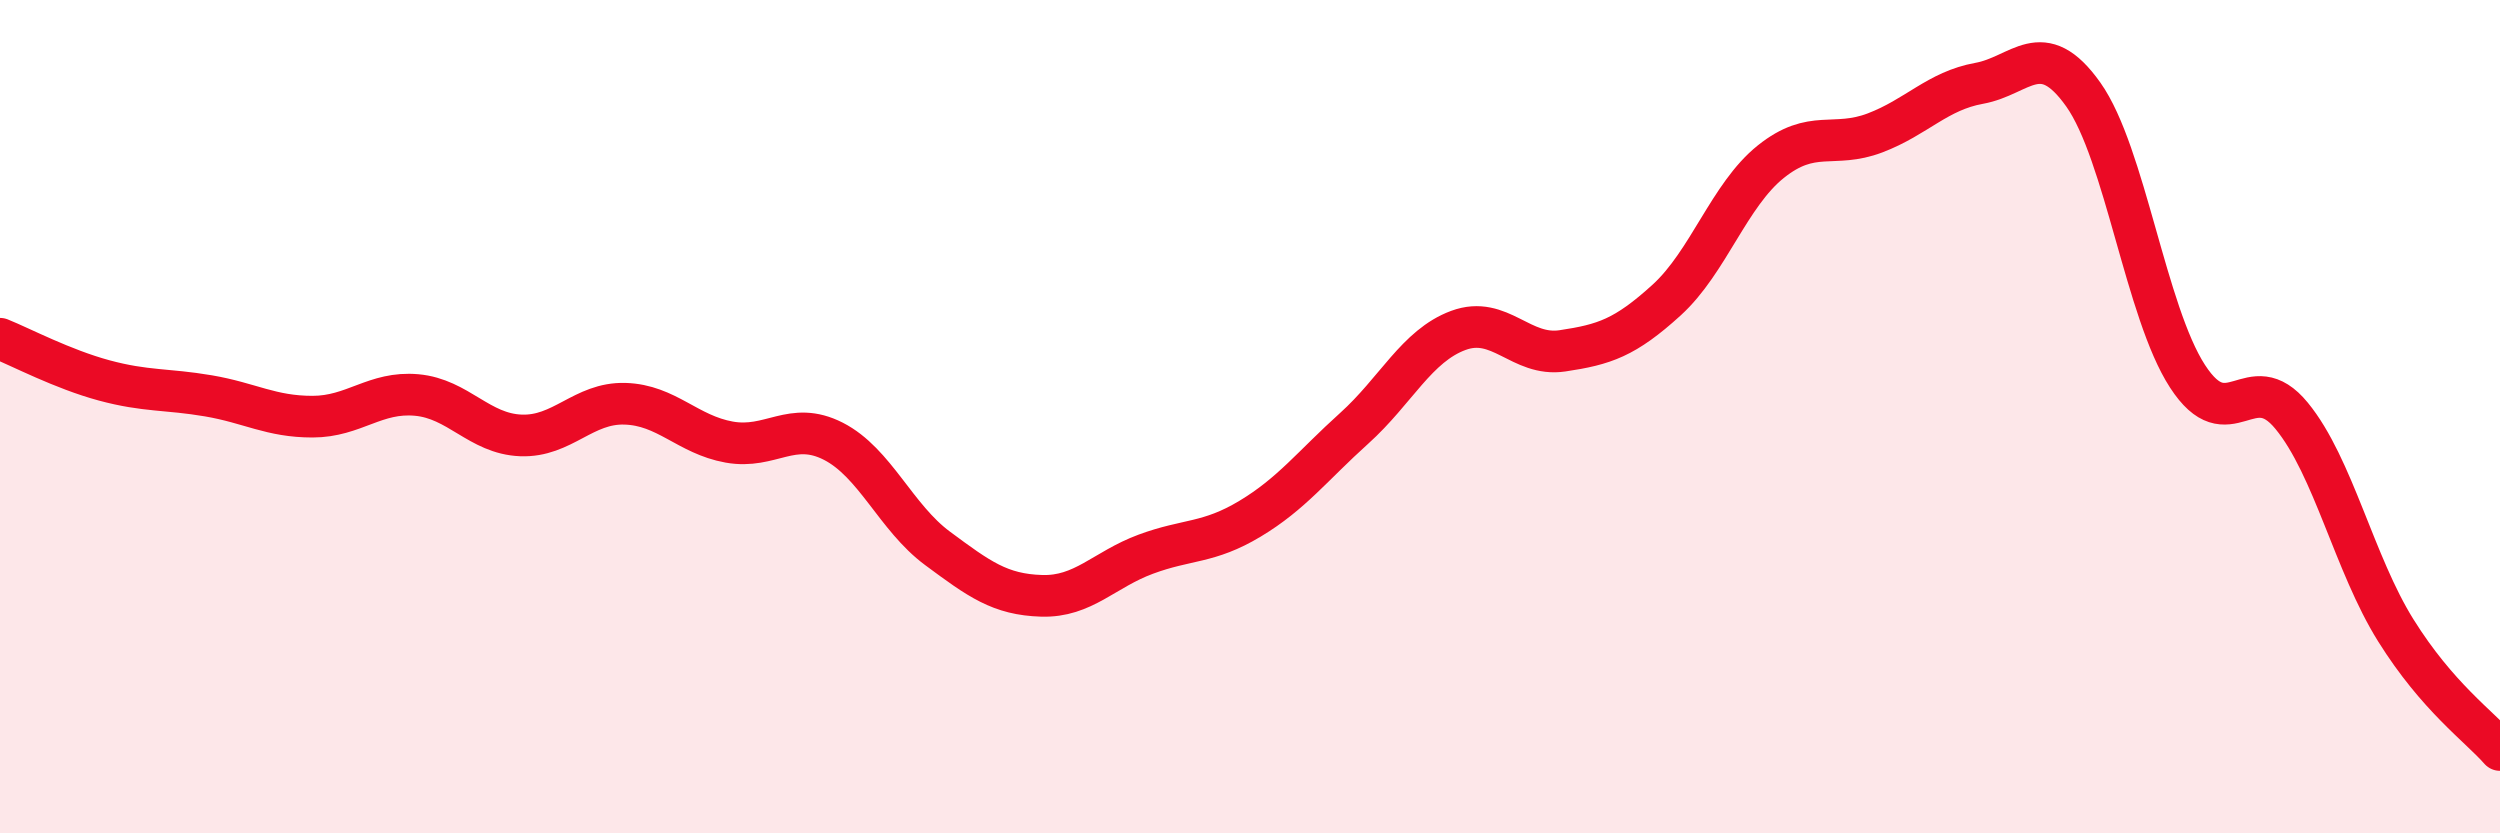
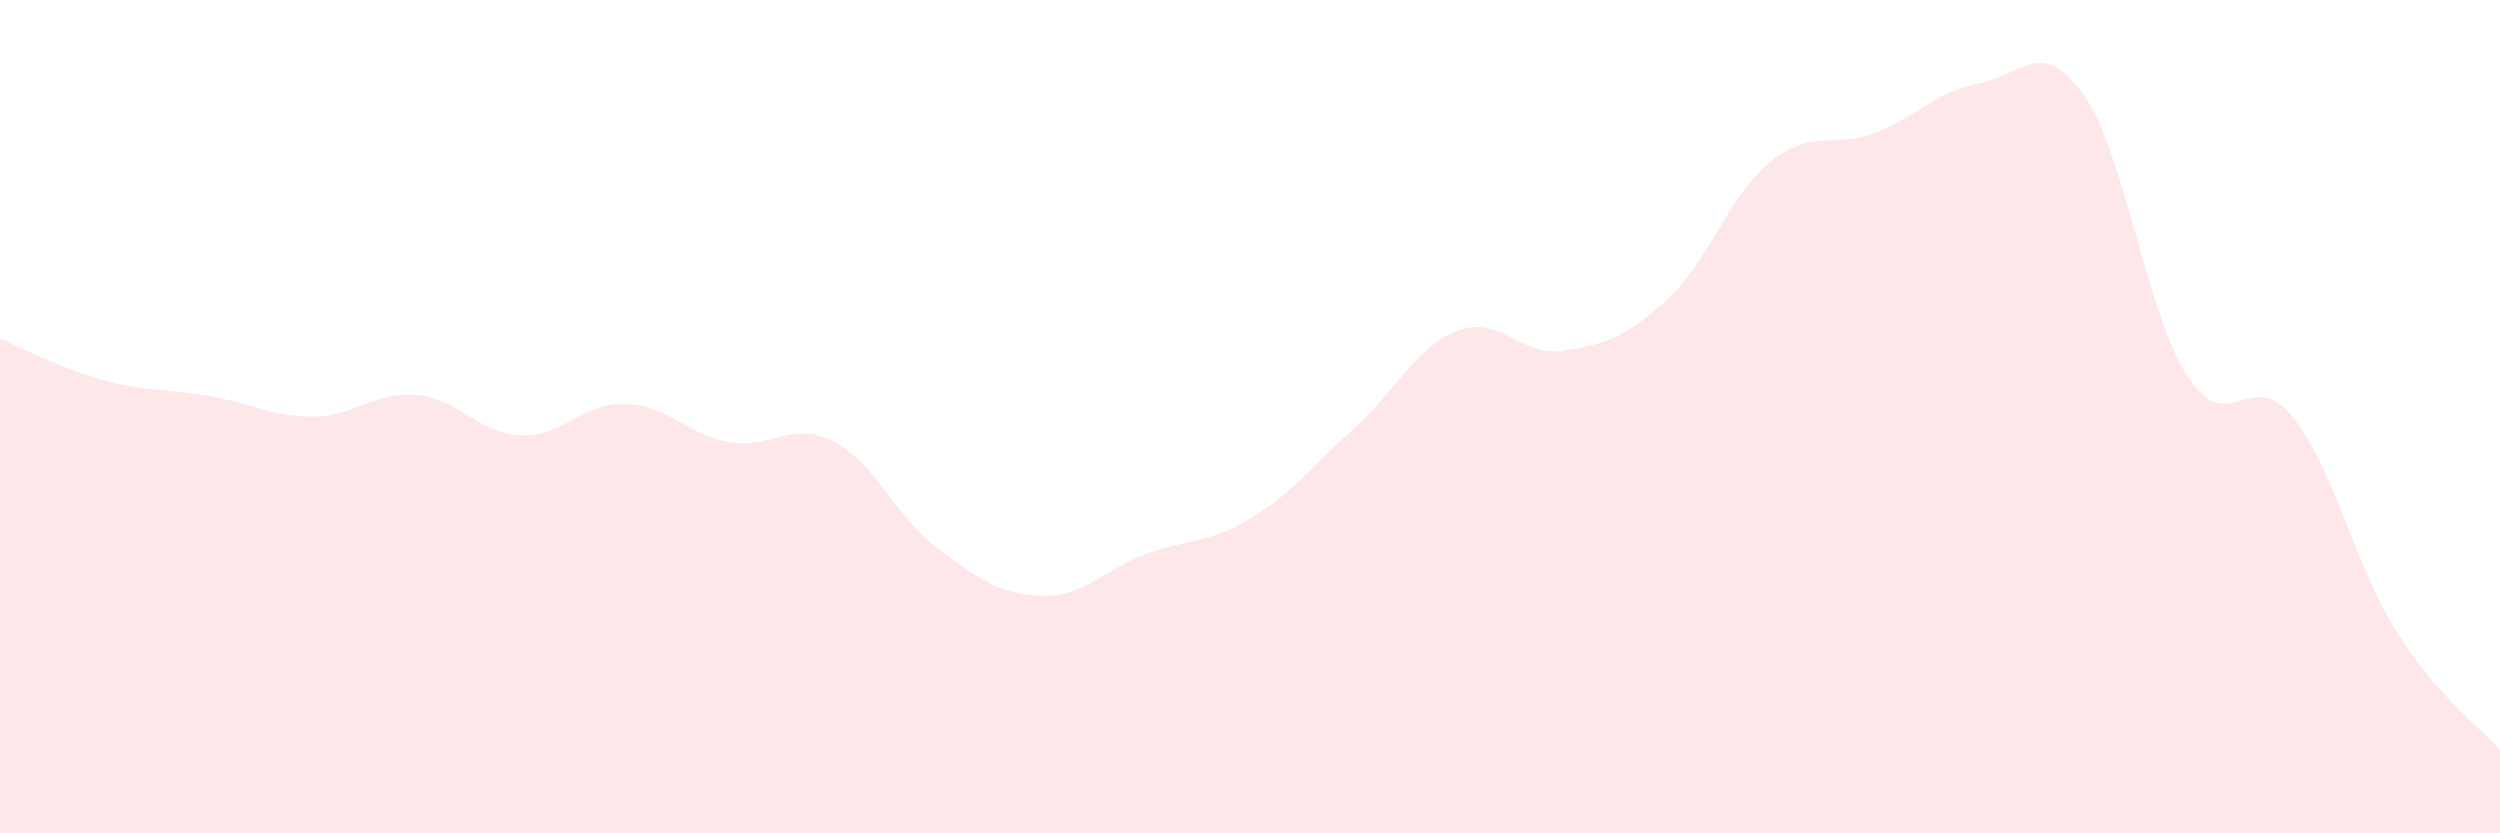
<svg xmlns="http://www.w3.org/2000/svg" width="60" height="20" viewBox="0 0 60 20">
  <path d="M 0,8.13 C 0.5,8.33 1.5,8.86 2.5,9.13 C 3.5,9.4 4,9.33 5,9.5 C 6,9.67 6.5,10 7.5,10 C 8.5,10 9,9.39 10,9.48 C 11,9.57 11.5,10.41 12.5,10.45 C 13.5,10.49 14,9.66 15,9.69 C 16,9.72 16.5,10.43 17.5,10.61 C 18.5,10.79 19,10.08 20,10.59 C 21,11.1 21.5,12.42 22.5,13.16 C 23.5,13.9 24,14.27 25,14.3 C 26,14.33 26.5,13.67 27.5,13.3 C 28.5,12.93 29,13.05 30,12.45 C 31,11.85 31.5,11.18 32.5,10.28 C 33.5,9.38 34,8.3 35,7.93 C 36,7.56 36.5,8.57 37.5,8.42 C 38.5,8.27 39,8.11 40,7.2 C 41,6.29 41.5,4.68 42.5,3.88 C 43.5,3.08 44,3.57 45,3.19 C 46,2.81 46.5,2.18 47.5,2 C 48.5,1.82 49,0.86 50,2.27 C 51,3.68 51.5,7.49 52.5,9.03 C 53.5,10.57 54,8.76 55,9.98 C 56,11.2 56.5,13.53 57.5,15.13 C 58.5,16.73 59.5,17.43 60,18L60 20L0 20Z" fill="#EB0A25" opacity="0.1" stroke-linecap="round" stroke-linejoin="round" />
-   <path d="M 0,8.13 C 0.5,8.33 1.5,8.86 2.5,9.13 C 3.5,9.4 4,9.33 5,9.5 C 6,9.67 6.5,10 7.5,10 C 8.5,10 9,9.39 10,9.48 C 11,9.57 11.5,10.41 12.5,10.45 C 13.5,10.49 14,9.66 15,9.69 C 16,9.72 16.5,10.43 17.5,10.61 C 18.5,10.79 19,10.08 20,10.59 C 21,11.1 21.5,12.42 22.5,13.16 C 23.5,13.9 24,14.27 25,14.3 C 26,14.33 26.5,13.67 27.5,13.3 C 28.5,12.93 29,13.05 30,12.45 C 31,11.85 31.5,11.18 32.5,10.28 C 33.5,9.38 34,8.3 35,7.93 C 36,7.56 36.5,8.57 37.5,8.42 C 38.5,8.27 39,8.11 40,7.2 C 41,6.29 41.5,4.68 42.5,3.88 C 43.5,3.08 44,3.57 45,3.19 C 46,2.81 46.5,2.18 47.5,2 C 48.5,1.82 49,0.86 50,2.27 C 51,3.68 51.5,7.49 52.5,9.03 C 53.5,10.57 54,8.76 55,9.98 C 56,11.2 56.5,13.53 57.5,15.13 C 58.5,16.73 59.5,17.43 60,18" stroke="#EB0A25" stroke-width="1" fill="none" stroke-linecap="round" stroke-linejoin="round" />
</svg>